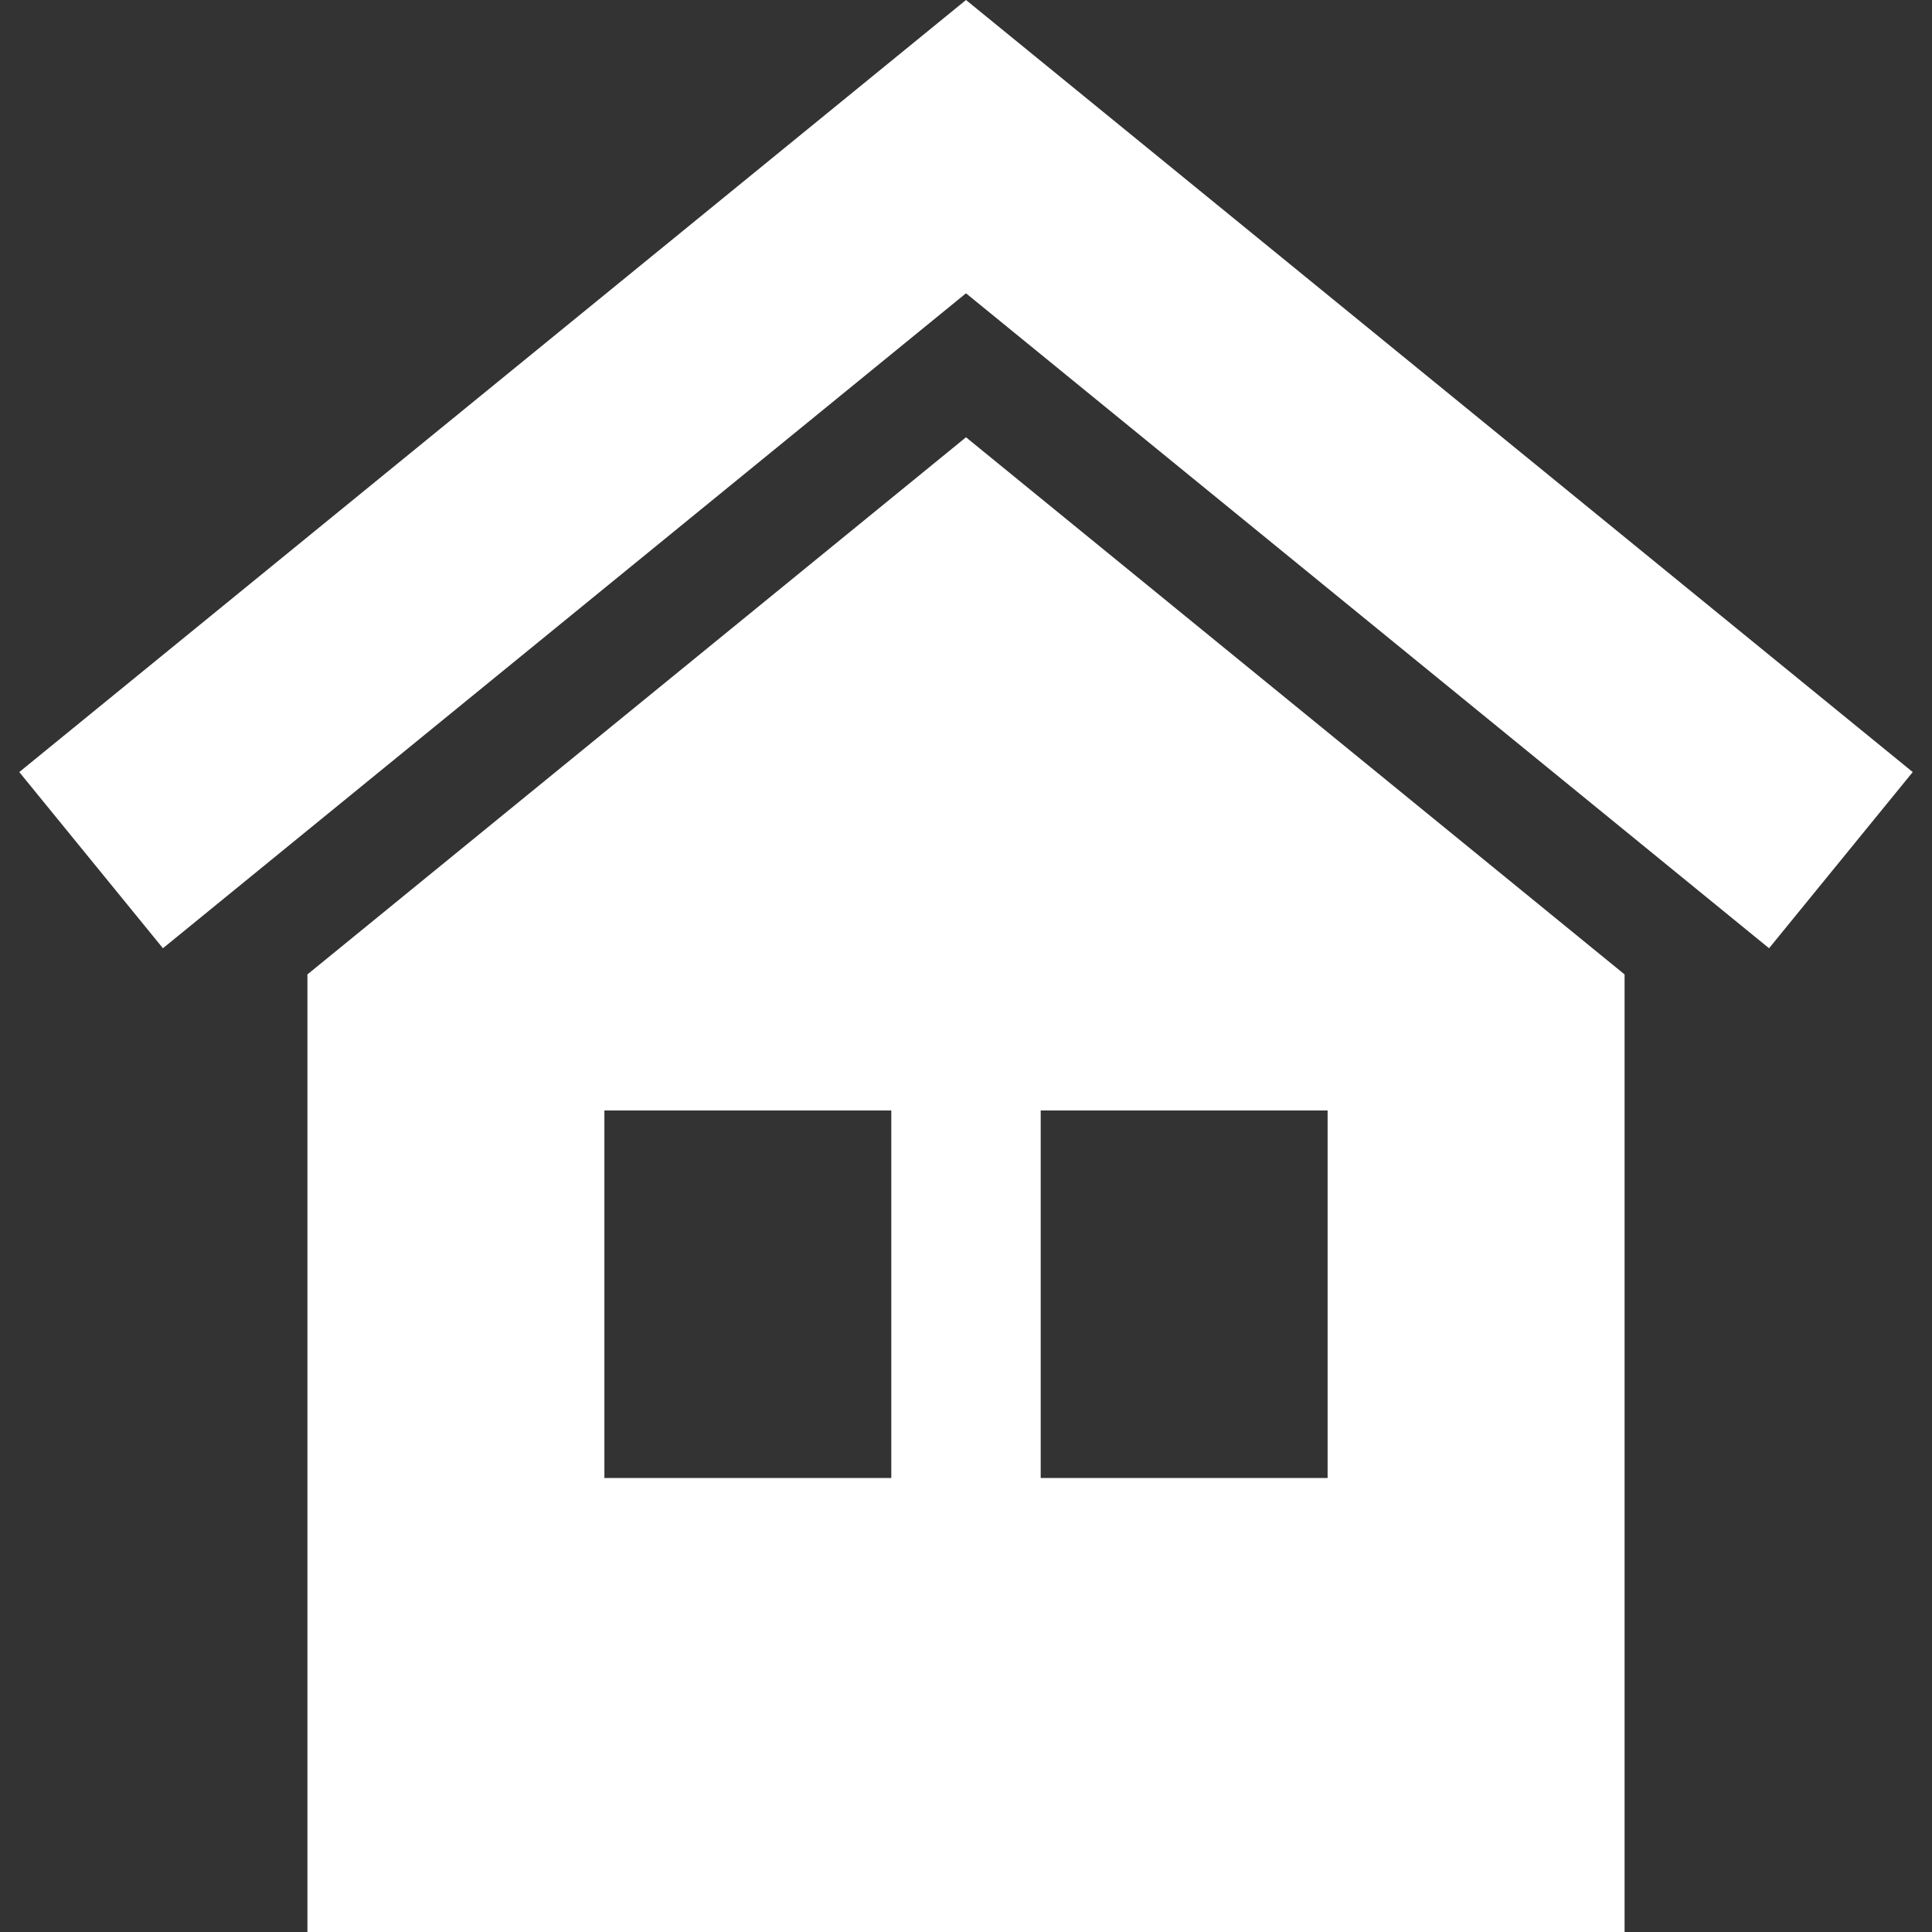
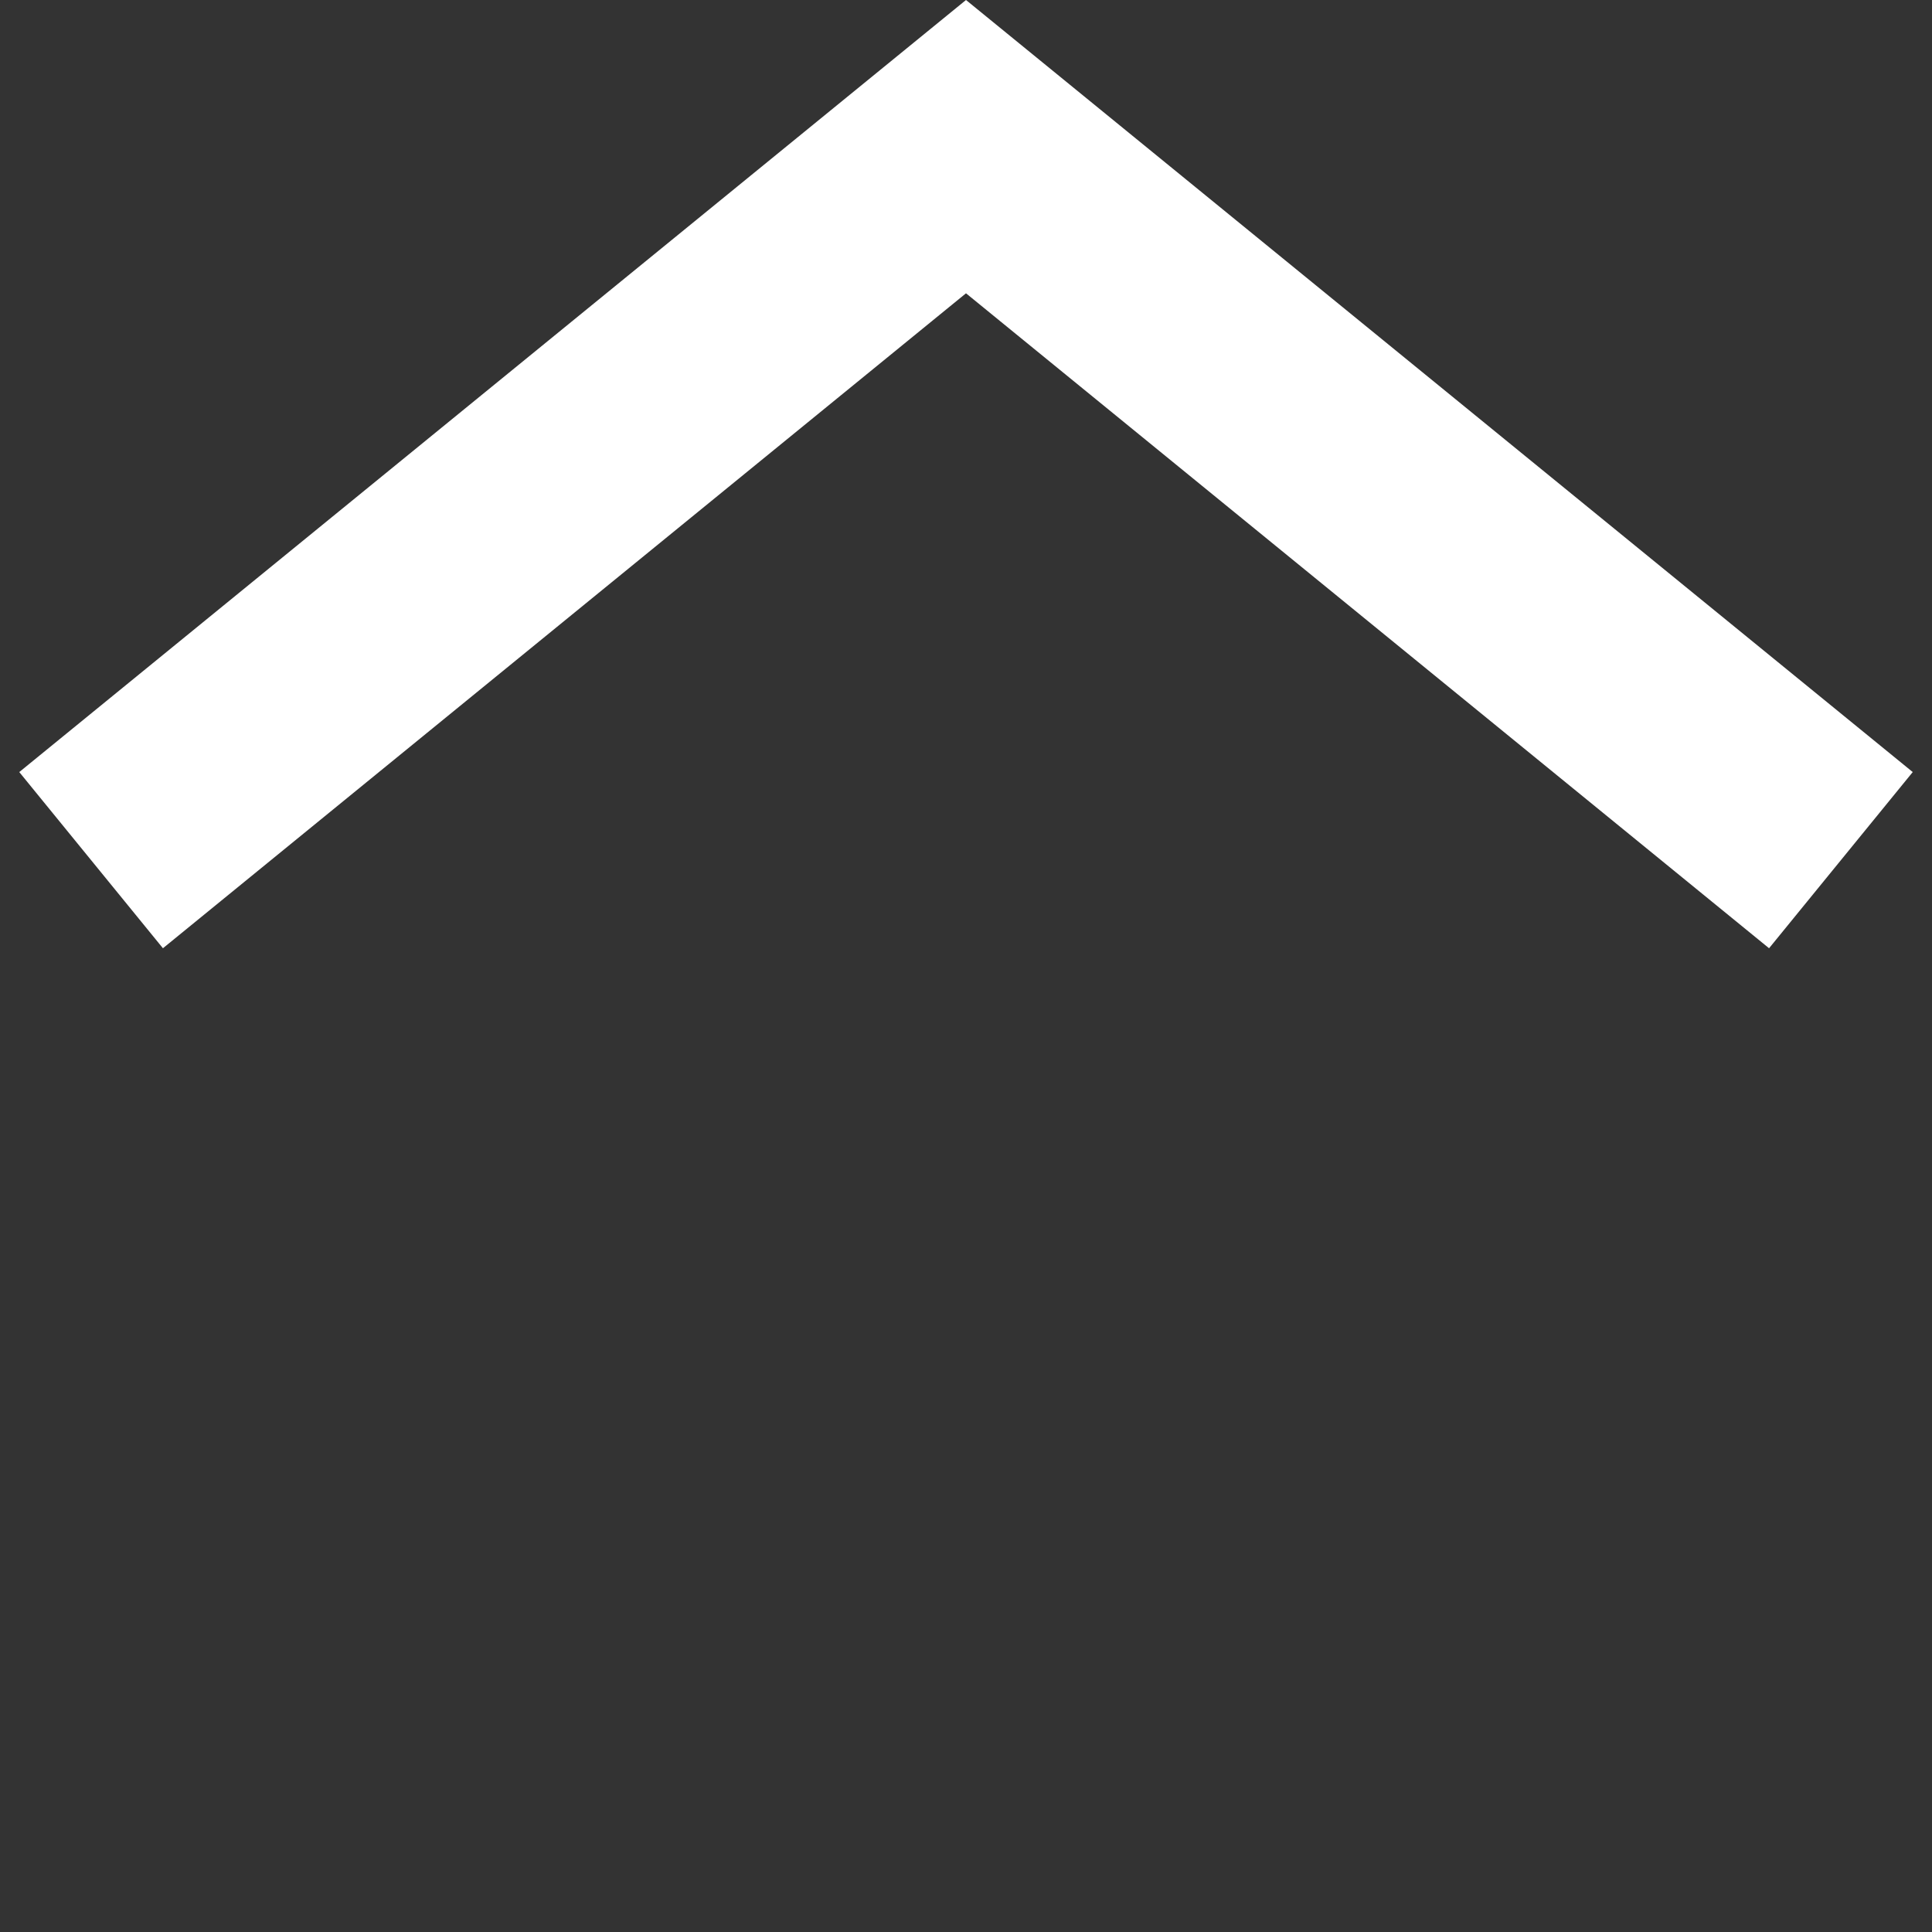
<svg xmlns="http://www.w3.org/2000/svg" width="42" height="42" fill="none">
  <rect width="100%" height="100%" fill="#333333" stroke="none" />
  <path fill="#fff" d="m38.458 20.614 3.123-3.83L21 0 .419 16.784l3.123 3.83L21 6.376l17.458 14.238Z" />
-   <path fill="#fff" d="M21 9.506 6.683 21.183V42h28.634V21.183L21 9.506ZM19.376 32.13h-6.237v-7.99h6.237v7.99Zm9.485 0h-6.237v-7.99h6.237v7.99Z" />
</svg>